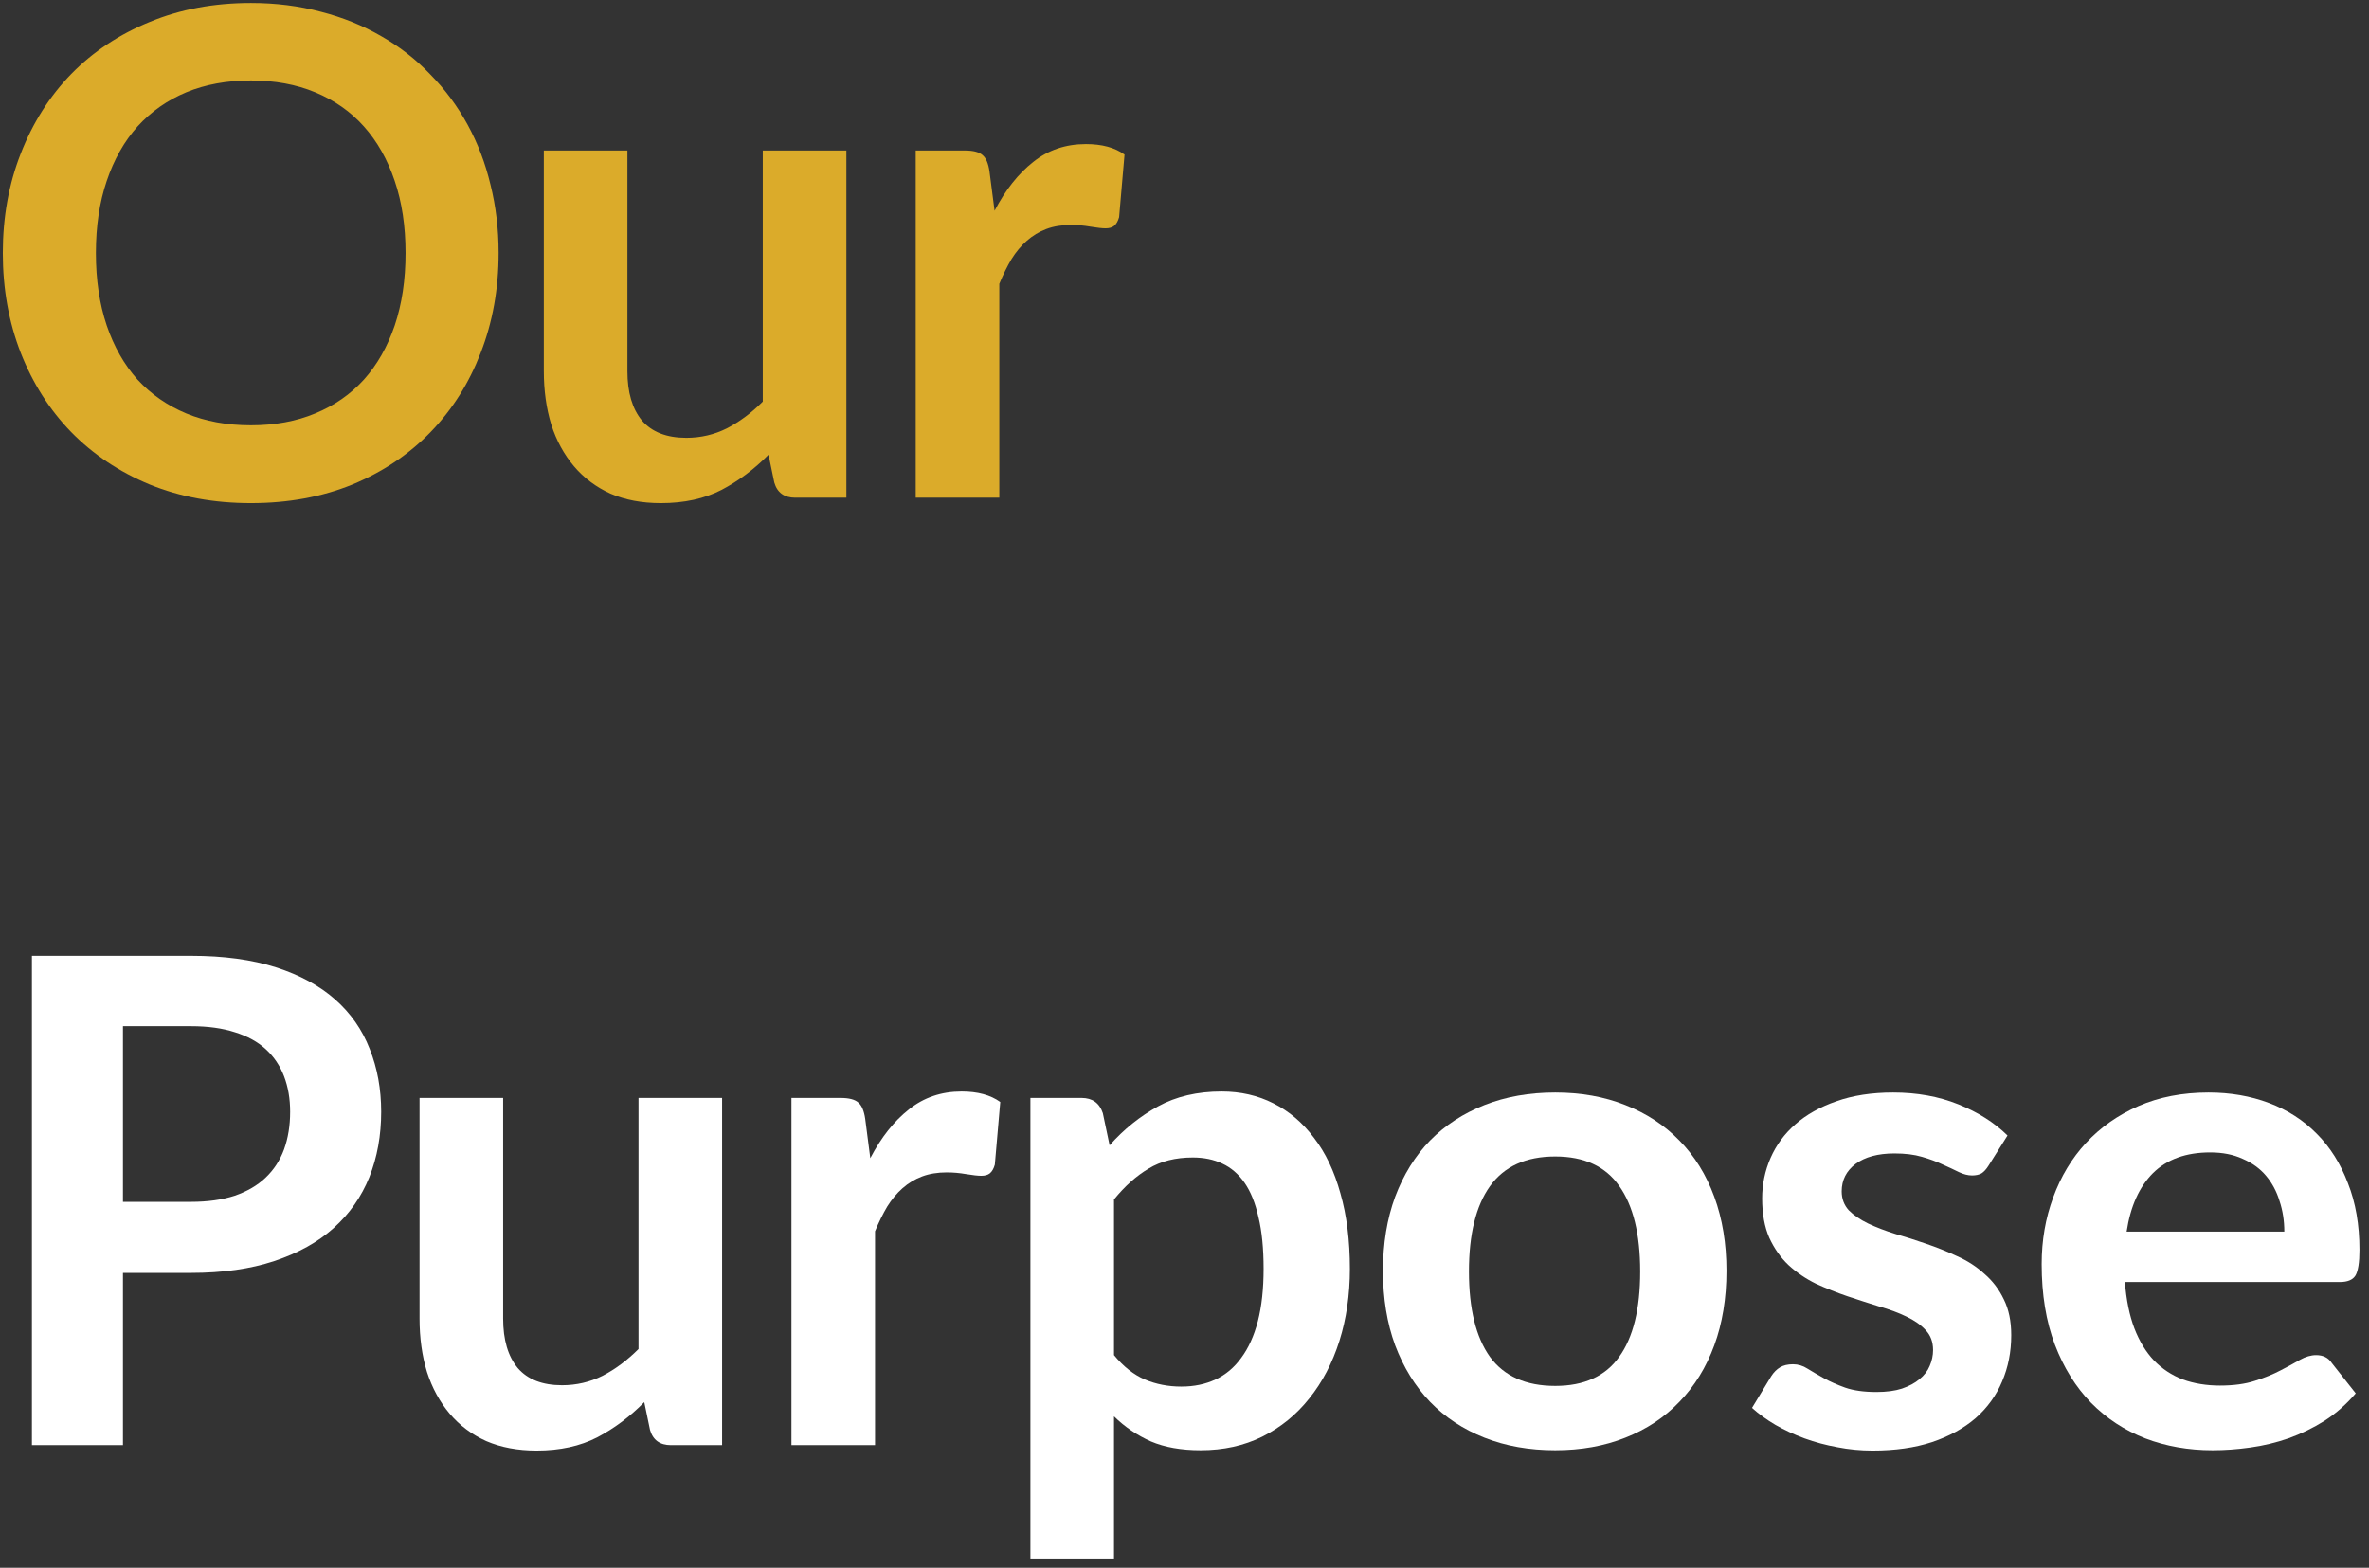
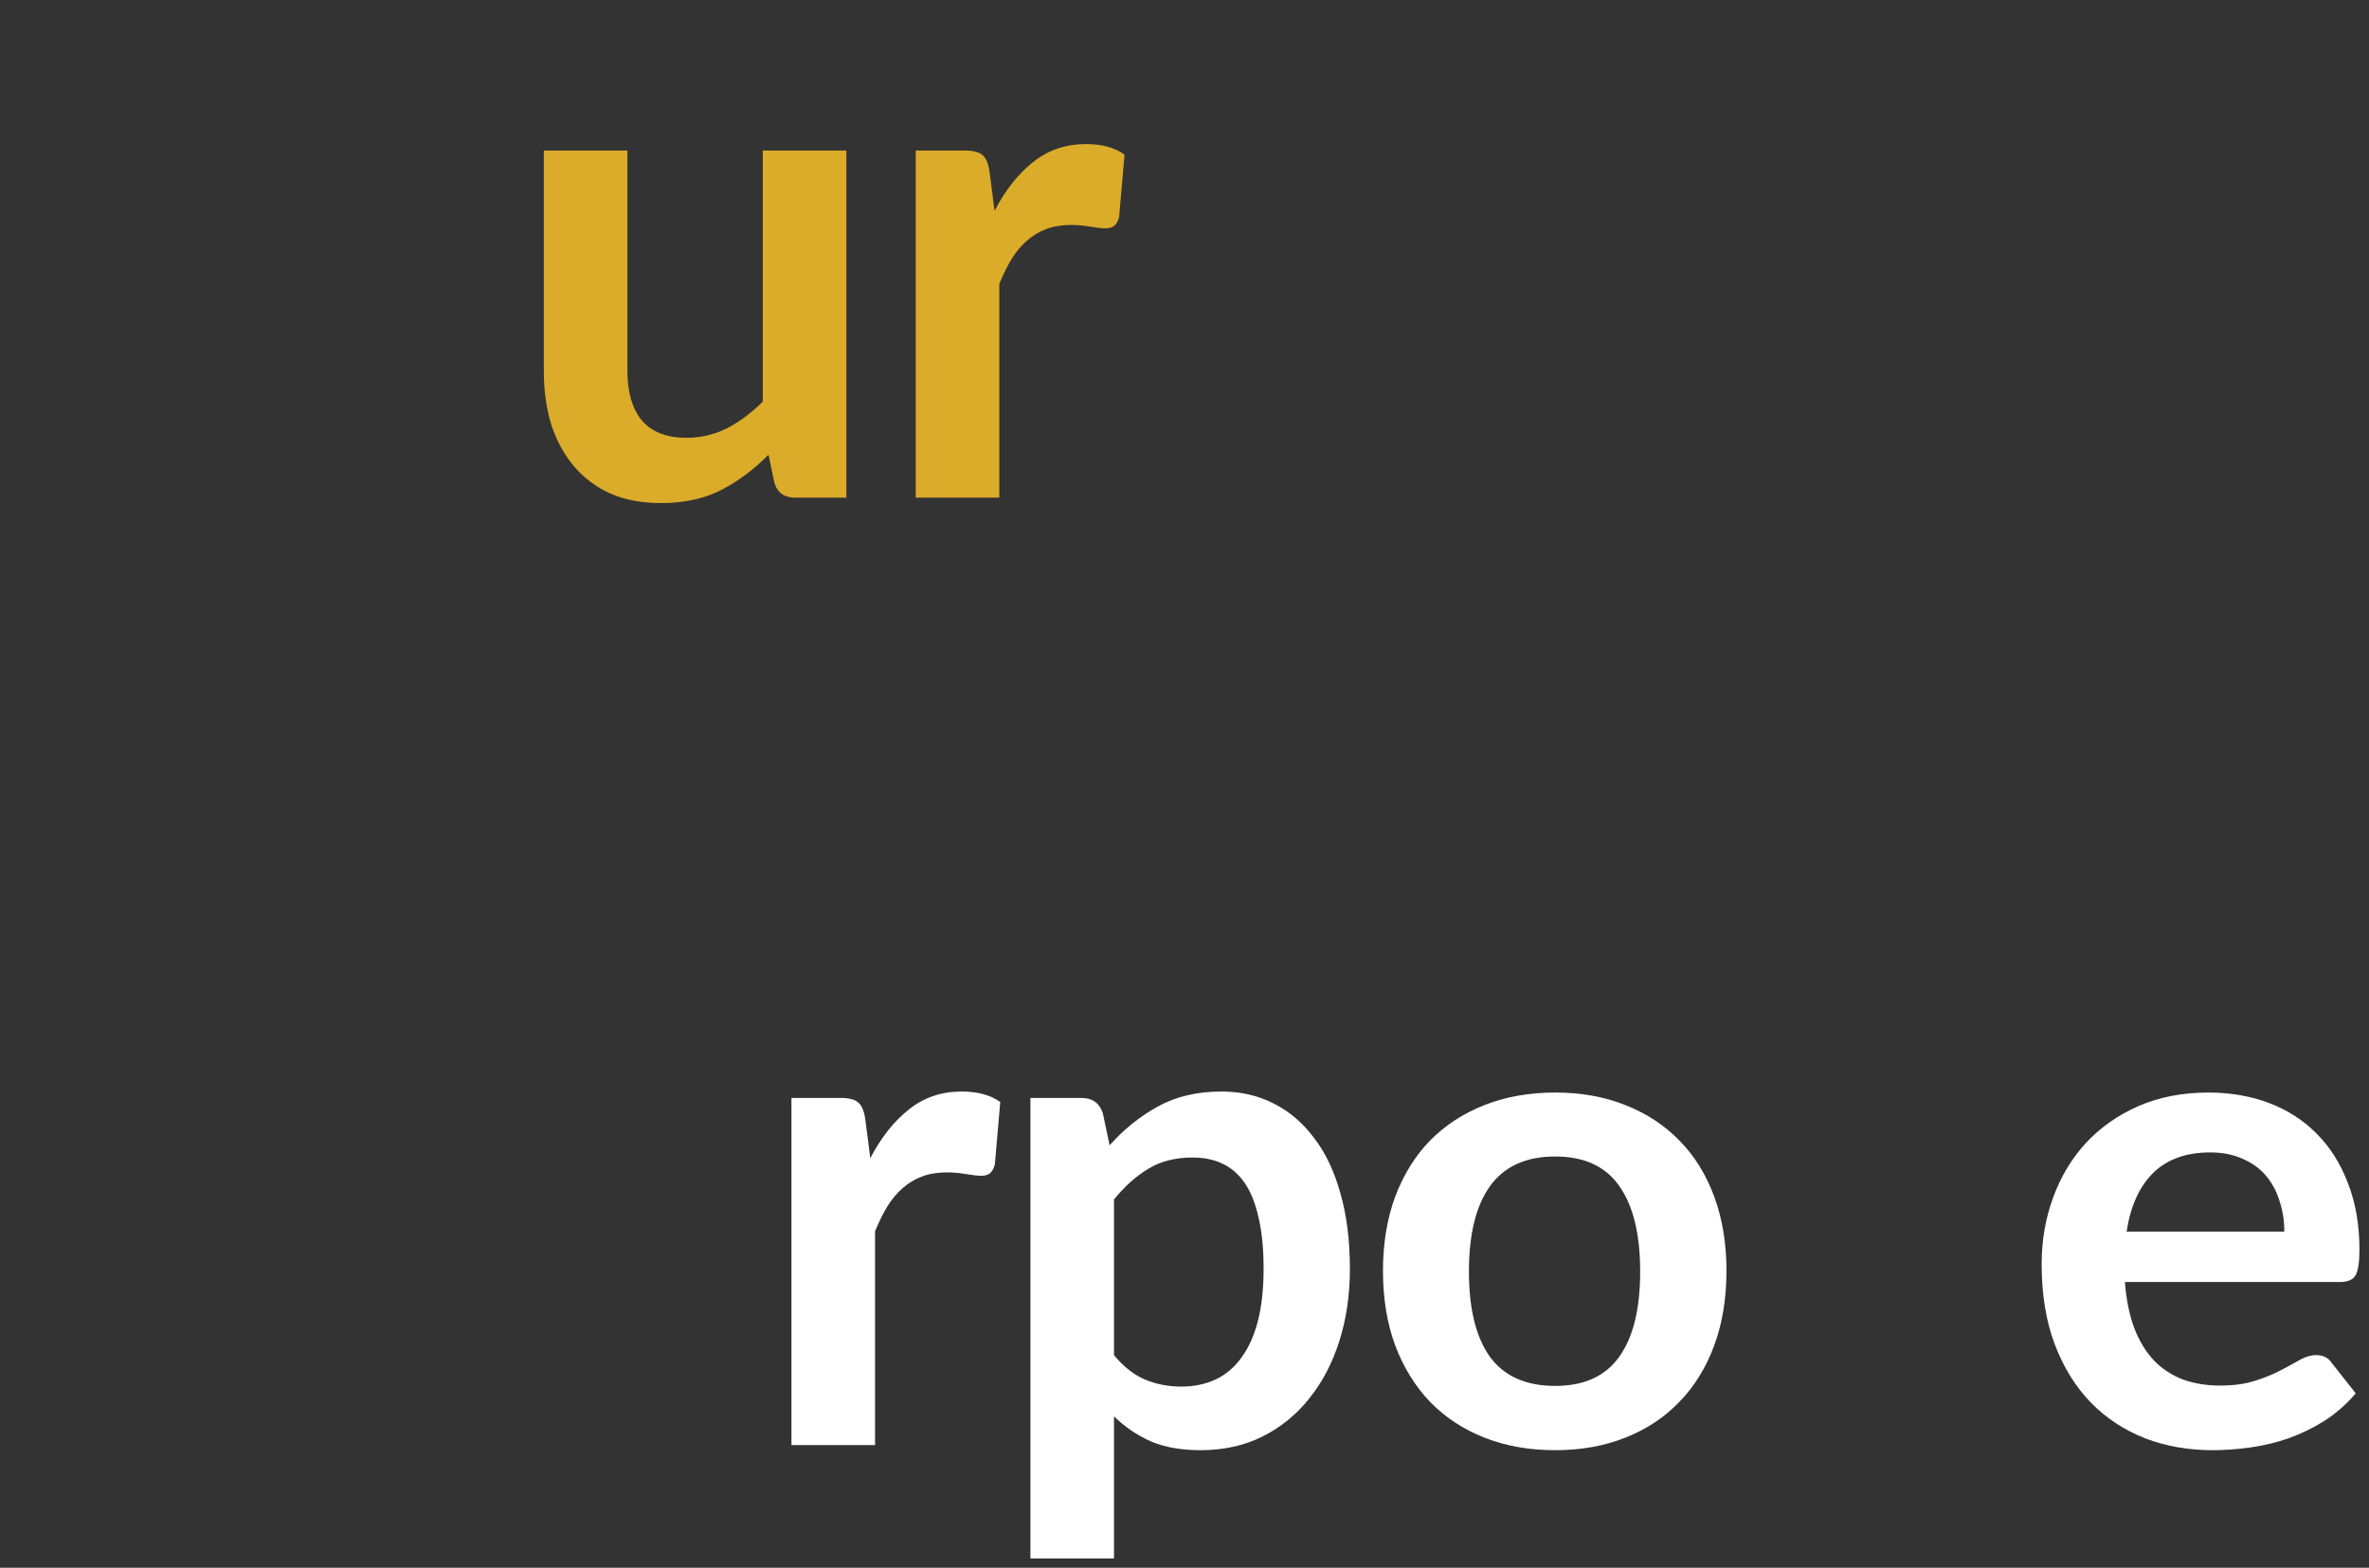
<svg xmlns="http://www.w3.org/2000/svg" width="210" height="139" viewBox="0 0 210 139" fill="none">
  <rect x="0" y="0" width="210" height="139" fill="#333333" stroke="none" />
-   <path d="M44.2 22.435C44.2 25.615 43.67 28.565 42.61 31.285C41.57 33.985 40.09 36.325 38.17 38.305C36.25 40.285 33.94 41.835 31.24 42.955C28.54 44.055 25.54 44.605 22.24 44.605C18.96 44.605 15.97 44.055 13.27 42.955C10.57 41.835 8.25 40.285 6.31 38.305C4.39 36.325 2.9 33.985 1.84 31.285C0.78 28.565 0.25 25.615 0.25 22.435C0.25 19.255 0.78 16.315 1.84 13.615C2.9 10.895 4.39 8.545 6.31 6.565C8.25 4.585 10.57 3.045 13.27 1.945C15.97 0.825 18.96 0.265 22.24 0.265C24.44 0.265 26.51 0.525 28.45 1.045C30.39 1.545 32.17 2.265 33.79 3.205C35.41 4.125 36.86 5.255 38.14 6.595C39.44 7.915 40.54 9.395 41.44 11.035C42.34 12.675 43.02 14.455 43.48 16.375C43.96 18.295 44.2 20.315 44.2 22.435ZM35.95 22.435C35.95 20.055 35.63 17.925 34.99 16.045C34.35 14.145 33.44 12.535 32.26 11.215C31.08 9.895 29.64 8.885 27.94 8.185C26.26 7.485 24.36 7.135 22.24 7.135C20.12 7.135 18.21 7.485 16.51 8.185C14.83 8.885 13.39 9.895 12.19 11.215C11.01 12.535 10.1 14.145 9.46 16.045C8.82 17.925 8.5 20.055 8.5 22.435C8.5 24.815 8.82 26.955 9.46 28.855C10.1 30.735 11.01 32.335 12.19 33.655C13.39 34.955 14.83 35.955 16.51 36.655C18.21 37.355 20.12 37.705 22.24 37.705C24.36 37.705 26.26 37.355 27.94 36.655C29.64 35.955 31.08 34.955 32.26 33.655C33.44 32.335 34.35 30.735 34.99 28.855C35.63 26.955 35.95 24.815 35.95 22.435Z" fill="#DBAB2A" />
  <path d="M75.027 13.345V44.125H70.497C69.517 44.125 68.897 43.675 68.637 42.775L68.127 40.315C66.867 41.595 65.477 42.635 63.957 43.435C62.437 44.215 60.647 44.605 58.587 44.605C56.907 44.605 55.417 44.325 54.117 43.765C52.837 43.185 51.757 42.375 50.877 41.335C49.997 40.295 49.327 39.065 48.867 37.645C48.427 36.205 48.207 34.625 48.207 32.905V13.345H55.617V32.905C55.617 34.785 56.047 36.245 56.907 37.285C57.787 38.305 59.097 38.815 60.837 38.815C62.117 38.815 63.317 38.535 64.437 37.975C65.557 37.395 66.617 36.605 67.617 35.605V13.345H75.027Z" fill="#DBAB2A" />
  <path d="M88.164 18.685C89.124 16.845 90.264 15.405 91.584 14.365C92.904 13.305 94.464 12.775 96.264 12.775C97.684 12.775 98.824 13.085 99.684 13.705L99.204 19.255C99.104 19.615 98.954 19.875 98.754 20.035C98.574 20.175 98.324 20.245 98.004 20.245C97.704 20.245 97.254 20.195 96.654 20.095C96.074 19.995 95.504 19.945 94.944 19.945C94.124 19.945 93.394 20.065 92.754 20.305C92.114 20.545 91.534 20.895 91.014 21.355C90.514 21.795 90.064 22.335 89.664 22.975C89.284 23.615 88.924 24.345 88.584 25.165V44.125H81.174V13.345H85.524C86.284 13.345 86.814 13.485 87.114 13.765C87.414 14.025 87.614 14.505 87.714 15.205L88.164 18.685Z" fill="#DBAB2A" />
-   <path d="M16.93 106.555C18.41 106.555 19.7 106.375 20.8 106.015C21.9 105.635 22.81 105.105 23.53 104.425C24.27 103.725 24.82 102.885 25.18 101.905C25.54 100.905 25.72 99.795 25.72 98.575C25.72 97.415 25.54 96.365 25.18 95.425C24.82 94.485 24.28 93.685 23.56 93.025C22.84 92.365 21.93 91.865 20.83 91.525C19.73 91.165 18.43 90.985 16.93 90.985H10.9V106.555H16.93ZM16.93 84.745C19.83 84.745 22.34 85.085 24.46 85.765C26.58 86.445 28.33 87.395 29.71 88.615C31.09 89.835 32.11 91.295 32.77 92.995C33.45 94.695 33.79 96.555 33.79 98.575C33.79 100.675 33.44 102.605 32.74 104.365C32.04 106.105 30.99 107.605 29.59 108.865C28.19 110.125 26.43 111.105 24.31 111.805C22.21 112.505 19.75 112.855 16.93 112.855H10.9V128.125H2.83V84.745H16.93Z" fill="white" />
-   <path d="M64.011 97.345V128.125H59.481C58.501 128.125 57.881 127.675 57.621 126.775L57.111 124.315C55.851 125.595 54.461 126.635 52.941 127.435C51.421 128.215 49.631 128.605 47.571 128.605C45.891 128.605 44.401 128.325 43.101 127.765C41.821 127.185 40.741 126.375 39.861 125.335C38.981 124.295 38.311 123.065 37.851 121.645C37.411 120.205 37.191 118.625 37.191 116.905V97.345H44.601V116.905C44.601 118.785 45.031 120.245 45.891 121.285C46.771 122.305 48.081 122.815 49.821 122.815C51.101 122.815 52.301 122.535 53.421 121.975C54.541 121.395 55.601 120.605 56.601 119.605V97.345H64.011Z" fill="white" />
  <path d="M77.148 102.685C78.108 100.845 79.248 99.405 80.568 98.365C81.888 97.305 83.448 96.775 85.248 96.775C86.668 96.775 87.808 97.085 88.668 97.705L88.188 103.255C88.088 103.615 87.938 103.875 87.738 104.035C87.558 104.175 87.308 104.245 86.988 104.245C86.688 104.245 86.238 104.195 85.638 104.095C85.058 103.995 84.488 103.945 83.928 103.945C83.108 103.945 82.378 104.065 81.738 104.305C81.098 104.545 80.518 104.895 79.998 105.355C79.498 105.795 79.048 106.335 78.648 106.975C78.268 107.615 77.908 108.345 77.568 109.165V128.125H70.158V97.345H74.508C75.268 97.345 75.798 97.485 76.098 97.765C76.398 98.025 76.598 98.505 76.698 99.205L77.148 102.685Z" fill="white" />
  <path d="M98.751 120.145C99.591 121.165 100.501 121.885 101.481 122.305C102.481 122.725 103.561 122.935 104.721 122.935C105.841 122.935 106.851 122.725 107.751 122.305C108.651 121.885 109.411 121.245 110.031 120.385C110.671 119.525 111.161 118.445 111.501 117.145C111.841 115.825 112.011 114.275 112.011 112.495C112.011 110.695 111.861 109.175 111.561 107.935C111.281 106.675 110.871 105.655 110.331 104.875C109.791 104.095 109.131 103.525 108.351 103.165C107.591 102.805 106.721 102.625 105.741 102.625C104.201 102.625 102.891 102.955 101.811 103.615C100.731 104.255 99.711 105.165 98.751 106.345V120.145ZM98.361 101.545C99.621 100.125 101.051 98.975 102.651 98.095C104.251 97.215 106.131 96.775 108.291 96.775C109.971 96.775 111.501 97.125 112.881 97.825C114.281 98.525 115.481 99.545 116.481 100.885C117.501 102.205 118.281 103.845 118.821 105.805C119.381 107.745 119.661 109.975 119.661 112.495C119.661 114.795 119.351 116.925 118.731 118.885C118.111 120.845 117.221 122.545 116.061 123.985C114.921 125.425 113.531 126.555 111.891 127.375C110.271 128.175 108.451 128.575 106.431 128.575C104.711 128.575 103.241 128.315 102.021 127.795C100.801 127.255 99.711 126.515 98.751 125.575V138.175H91.341V97.345H95.871C96.831 97.345 97.461 97.795 97.761 98.695L98.361 101.545Z" fill="white" />
  <path d="M137.863 96.865C140.143 96.865 142.213 97.235 144.073 97.975C145.953 98.715 147.553 99.765 148.873 101.125C150.213 102.485 151.243 104.145 151.963 106.105C152.683 108.065 153.043 110.255 153.043 112.675C153.043 115.115 152.683 117.315 151.963 119.275C151.243 121.235 150.213 122.905 148.873 124.285C147.553 125.665 145.953 126.725 144.073 127.465C142.213 128.205 140.143 128.575 137.863 128.575C135.563 128.575 133.473 128.205 131.593 127.465C129.713 126.725 128.103 125.665 126.763 124.285C125.443 122.905 124.413 121.235 123.673 119.275C122.953 117.315 122.593 115.115 122.593 112.675C122.593 110.255 122.953 108.065 123.673 106.105C124.413 104.145 125.443 102.485 126.763 101.125C128.103 99.765 129.713 98.715 131.593 97.975C133.473 97.235 135.563 96.865 137.863 96.865ZM137.863 122.875C140.423 122.875 142.313 122.015 143.533 120.295C144.773 118.575 145.393 116.055 145.393 112.735C145.393 109.415 144.773 106.885 143.533 105.145C142.313 103.405 140.423 102.535 137.863 102.535C135.263 102.535 133.333 103.415 132.073 105.175C130.833 106.915 130.213 109.435 130.213 112.735C130.213 116.035 130.833 118.555 132.073 120.295C133.333 122.015 135.263 122.875 137.863 122.875Z" fill="white" />
-   <path d="M176.276 103.345C176.076 103.665 175.866 103.895 175.646 104.035C175.426 104.155 175.146 104.215 174.806 104.215C174.446 104.215 174.056 104.115 173.636 103.915C173.236 103.715 172.766 103.495 172.226 103.255C171.686 102.995 171.066 102.765 170.366 102.565C169.686 102.365 168.876 102.265 167.936 102.265C166.476 102.265 165.326 102.575 164.486 103.195C163.666 103.815 163.256 104.625 163.256 105.625C163.256 106.285 163.466 106.845 163.886 107.305C164.326 107.745 164.896 108.135 165.596 108.475C166.316 108.815 167.126 109.125 168.026 109.405C168.926 109.665 169.836 109.955 170.756 110.275C171.696 110.595 172.616 110.965 173.516 111.385C174.416 111.785 175.216 112.305 175.916 112.945C176.636 113.565 177.206 114.315 177.626 115.195C178.066 116.075 178.286 117.135 178.286 118.375C178.286 119.855 178.016 121.225 177.476 122.485C176.956 123.725 176.176 124.805 175.136 125.725C174.096 126.625 172.806 127.335 171.266 127.855C169.746 128.355 167.986 128.605 165.986 128.605C164.926 128.605 163.886 128.505 162.866 128.305C161.866 128.125 160.896 127.865 159.956 127.525C159.036 127.185 158.176 126.785 157.376 126.325C156.596 125.865 155.906 125.365 155.306 124.825L157.016 122.005C157.236 121.665 157.496 121.405 157.796 121.225C158.096 121.045 158.476 120.955 158.936 120.955C159.396 120.955 159.826 121.085 160.226 121.345C160.646 121.605 161.126 121.885 161.666 122.185C162.206 122.485 162.836 122.765 163.556 123.025C164.296 123.285 165.226 123.415 166.346 123.415C167.226 123.415 167.976 123.315 168.596 123.115C169.236 122.895 169.756 122.615 170.156 122.275C170.576 121.935 170.876 121.545 171.056 121.105C171.256 120.645 171.356 120.175 171.356 119.695C171.356 118.975 171.136 118.385 170.696 117.925C170.276 117.465 169.706 117.065 168.986 116.725C168.286 116.385 167.476 116.085 166.556 115.825C165.656 115.545 164.726 115.245 163.766 114.925C162.826 114.605 161.896 114.235 160.976 113.815C160.076 113.375 159.266 112.825 158.546 112.165C157.846 111.505 157.276 110.695 156.836 109.735C156.416 108.775 156.206 107.615 156.206 106.255C156.206 104.995 156.456 103.795 156.956 102.655C157.456 101.515 158.186 100.525 159.146 99.685C160.126 98.825 161.336 98.145 162.776 97.645C164.236 97.125 165.916 96.865 167.816 96.865C169.936 96.865 171.866 97.215 173.606 97.915C175.346 98.615 176.796 99.535 177.956 100.675L176.276 103.345Z" fill="white" />
  <path d="M202.493 109.195C202.493 108.235 202.353 107.335 202.073 106.495C201.813 105.635 201.413 104.885 200.873 104.245C200.333 103.605 199.643 103.105 198.803 102.745C197.983 102.365 197.023 102.175 195.923 102.175C193.783 102.175 192.093 102.785 190.853 104.005C189.633 105.225 188.853 106.955 188.513 109.195H202.493ZM188.363 113.665C188.483 115.245 188.763 116.615 189.203 117.775C189.643 118.915 190.223 119.865 190.943 120.625C191.663 121.365 192.513 121.925 193.493 122.305C194.493 122.665 195.593 122.845 196.793 122.845C197.993 122.845 199.023 122.705 199.883 122.425C200.763 122.145 201.523 121.835 202.163 121.495C202.823 121.155 203.393 120.845 203.873 120.565C204.373 120.285 204.853 120.145 205.313 120.145C205.933 120.145 206.393 120.375 206.693 120.835L208.823 123.535C208.003 124.495 207.083 125.305 206.063 125.965C205.043 126.605 203.973 127.125 202.853 127.525C201.753 127.905 200.623 128.175 199.463 128.335C198.323 128.495 197.213 128.575 196.133 128.575C193.993 128.575 192.003 128.225 190.163 127.525C188.323 126.805 186.723 125.755 185.363 124.375C184.003 122.975 182.933 121.255 182.153 119.215C181.373 117.155 180.983 114.775 180.983 112.075C180.983 109.975 181.323 108.005 182.003 106.165C182.683 104.305 183.653 102.695 184.913 101.335C186.193 99.955 187.743 98.865 189.563 98.065C191.403 97.265 193.473 96.865 195.773 96.865C197.713 96.865 199.503 97.175 201.143 97.795C202.783 98.415 204.193 99.325 205.373 100.525C206.553 101.705 207.473 103.165 208.133 104.905C208.813 106.625 209.153 108.595 209.153 110.815C209.153 111.935 209.033 112.695 208.793 113.095C208.553 113.475 208.093 113.665 207.413 113.665H188.363Z" fill="white" />
</svg>